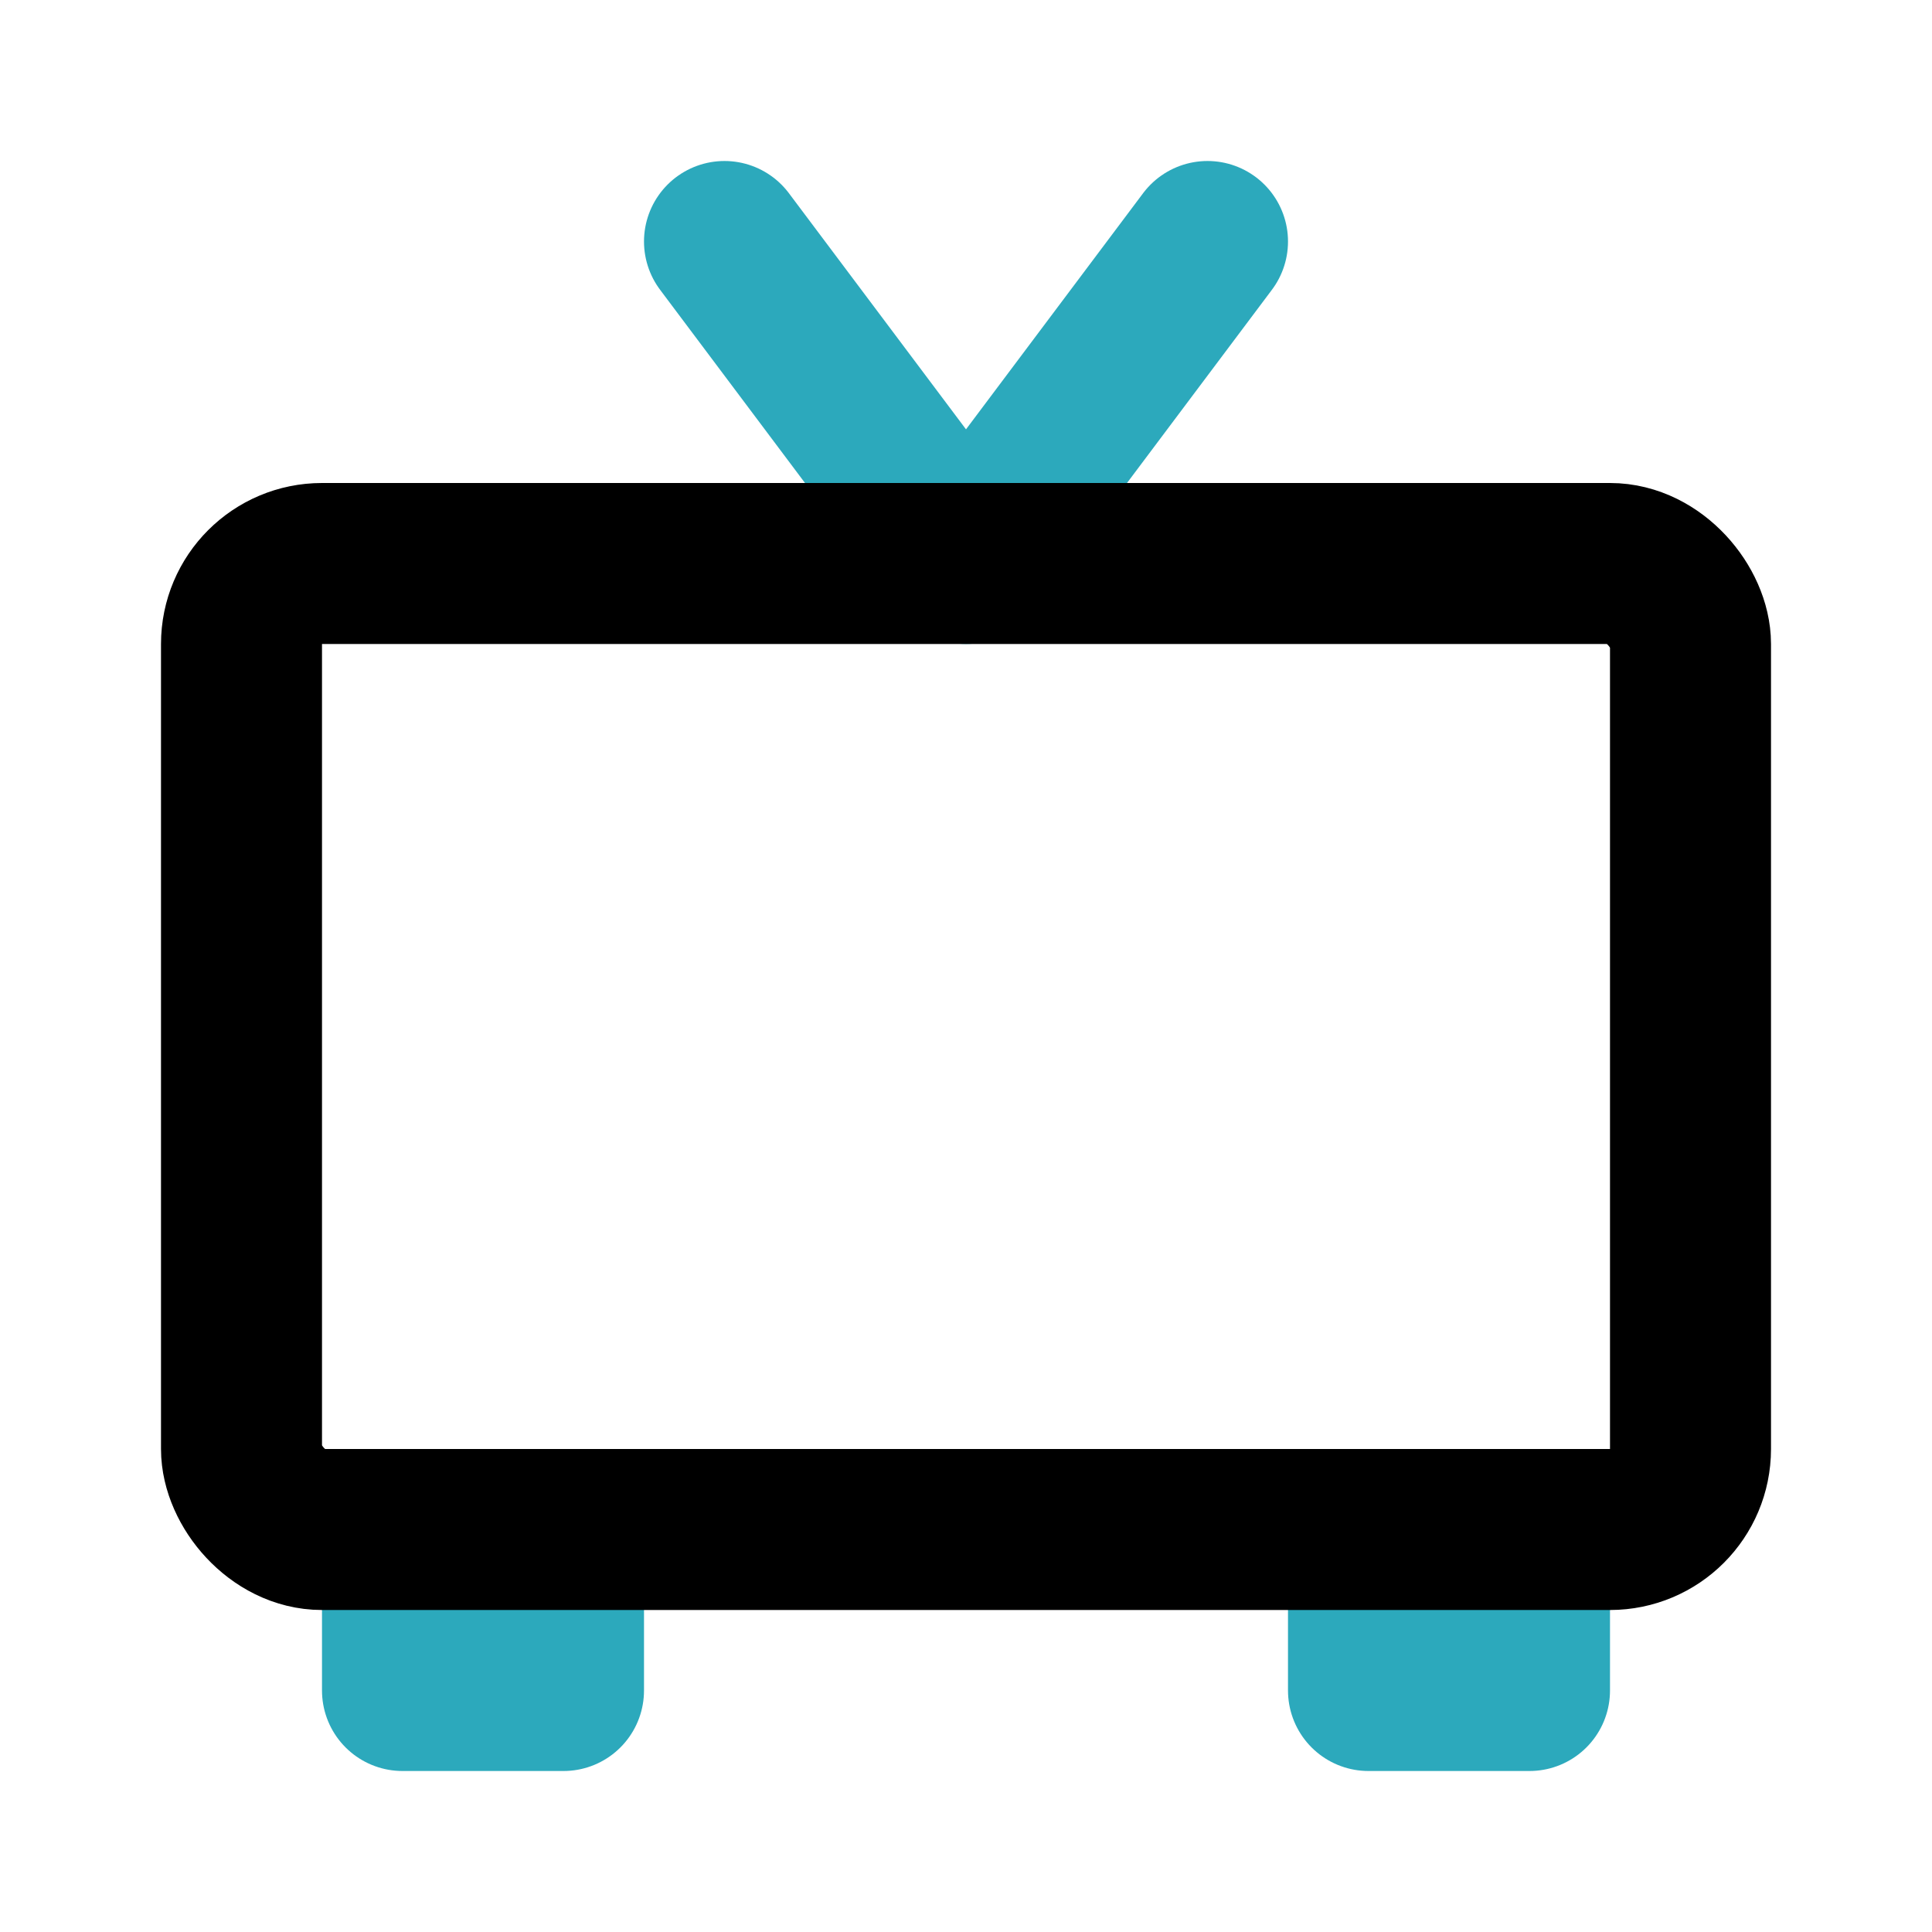
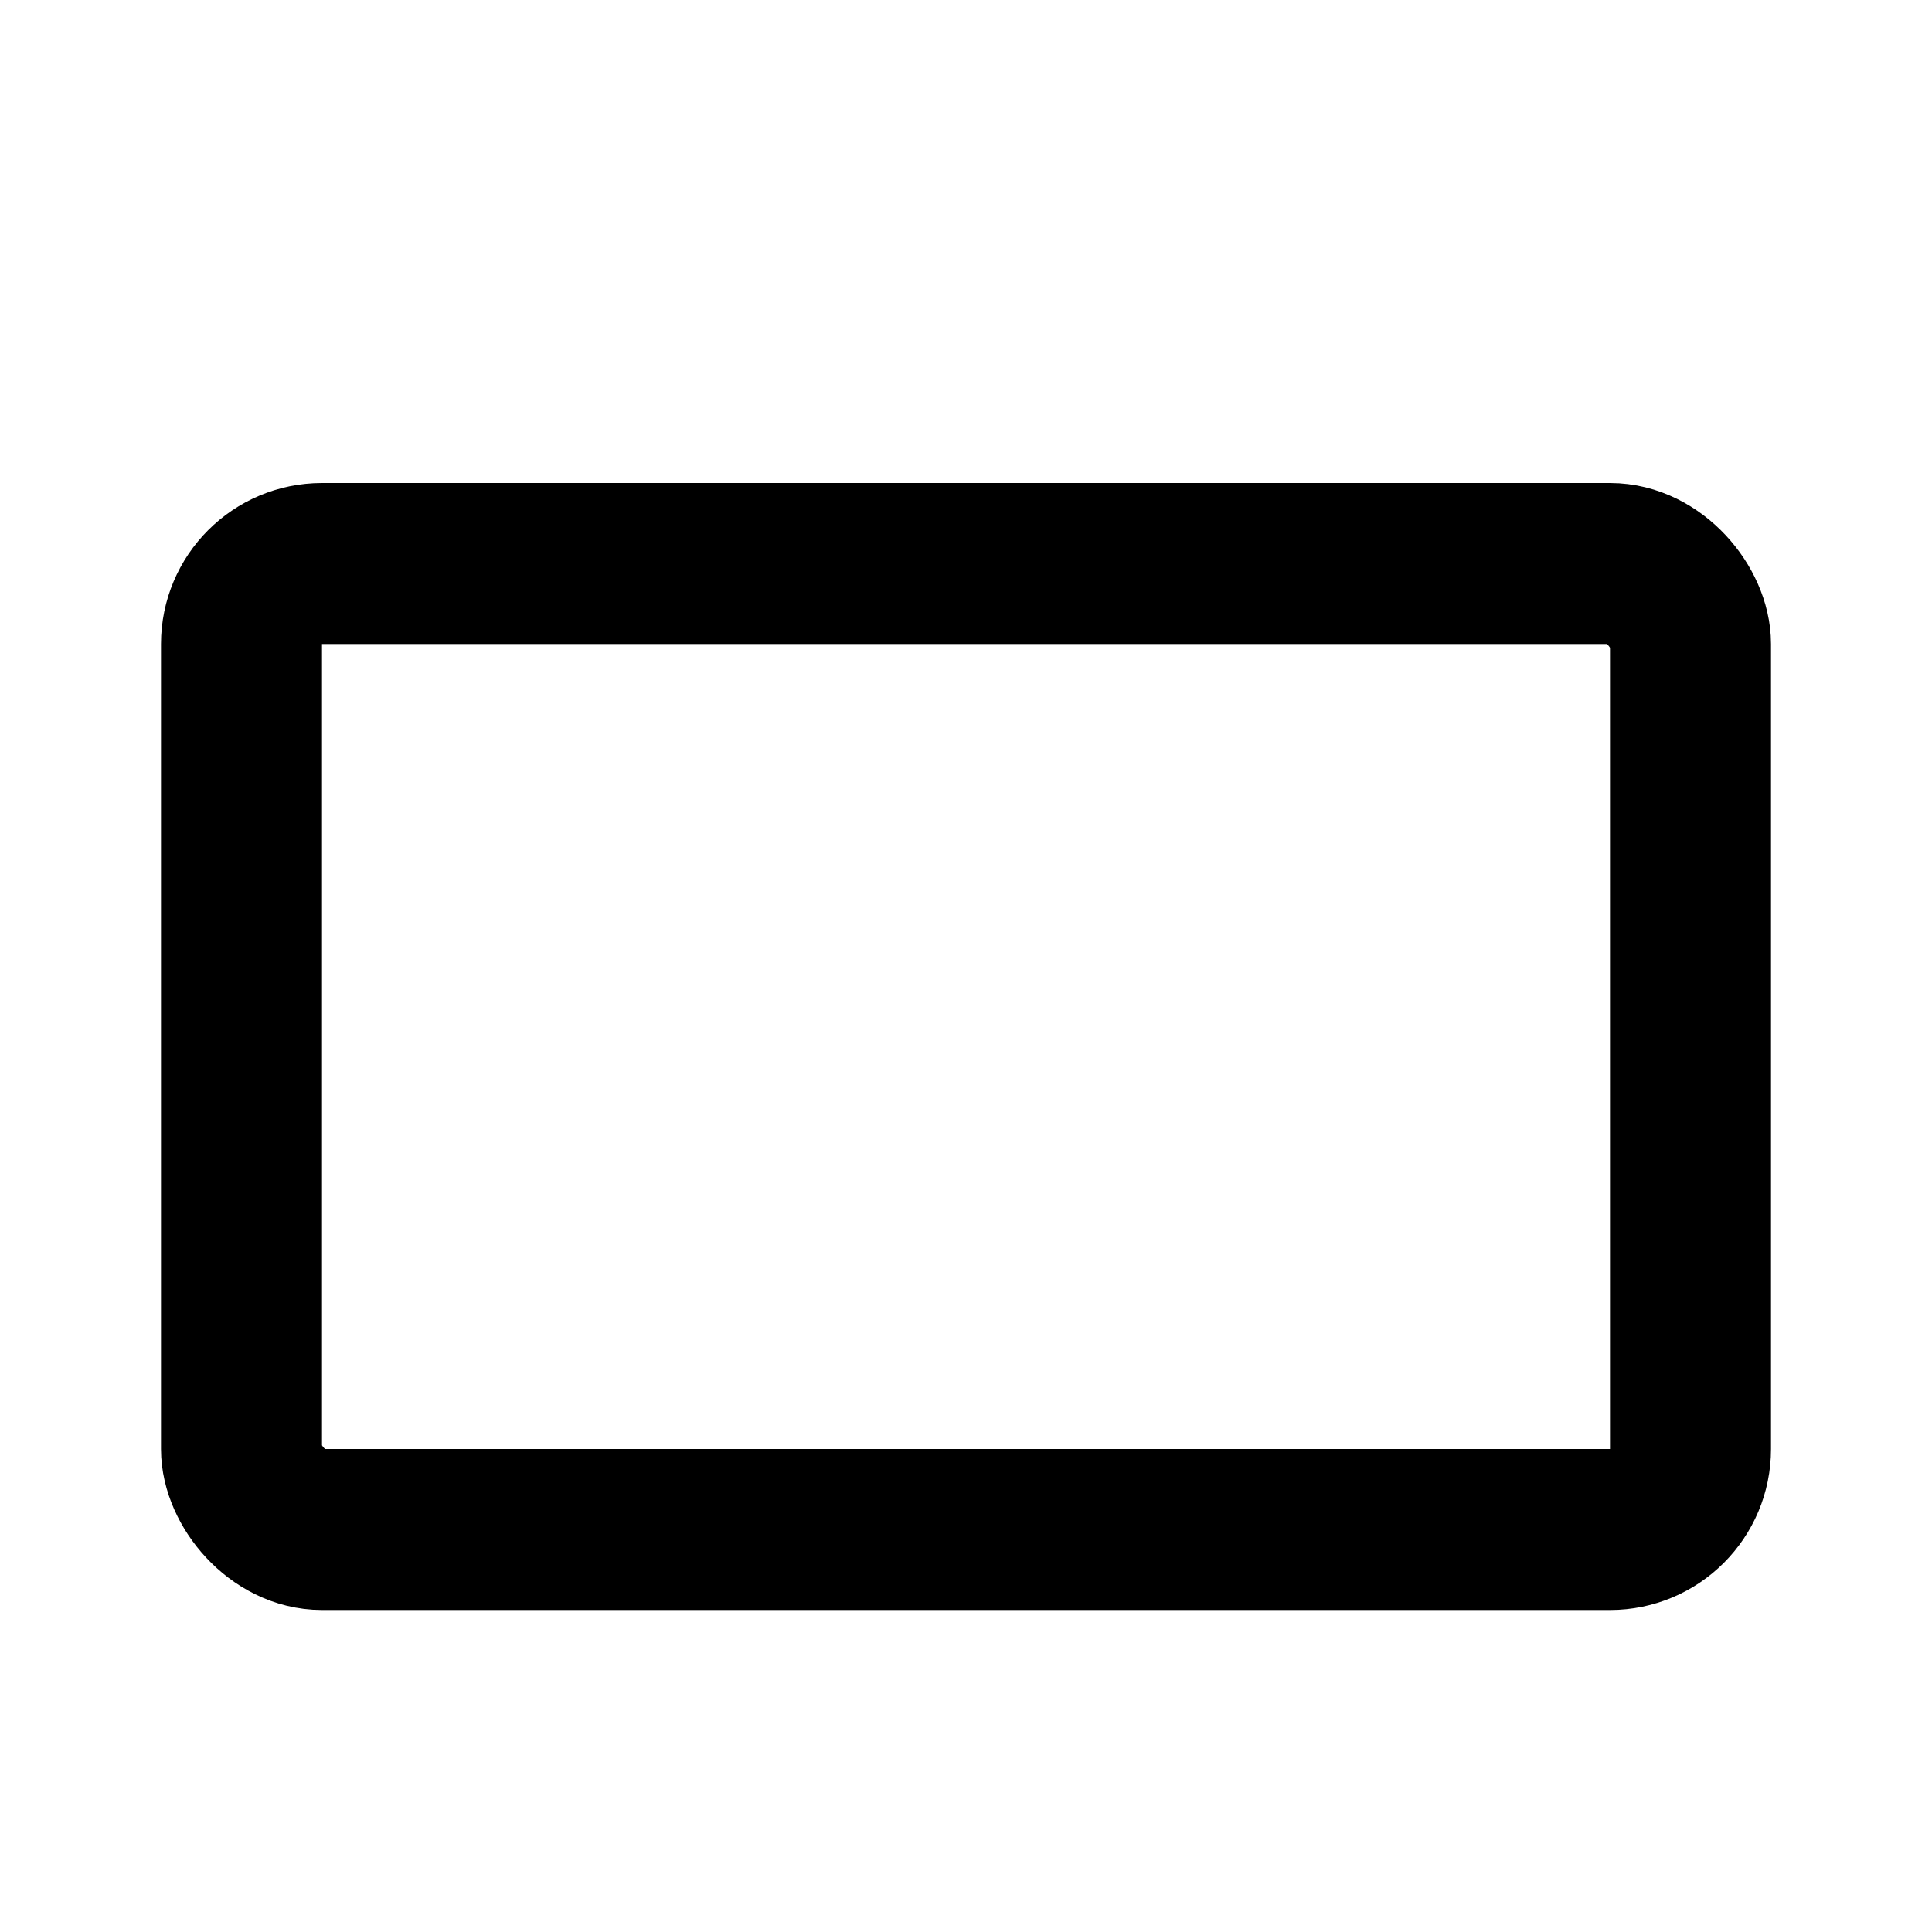
<svg xmlns="http://www.w3.org/2000/svg" fill="#000000" width="800px" height="800px" viewBox="0 0 24 24" id="television" data-name="Line Color" class="icon line-color">
-   <path id="secondary" d="M5,21H7V19H5ZM12,7l3-4M12,7,9,3M19,19H17v2h2Z" style="fill: none; stroke: rgb(44, 169, 188); stroke-linecap: round; stroke-linejoin: round; stroke-width: 2;" />
  <rect id="primary" x="3" y="7" width="18" height="12" rx="1" style="fill: none; stroke: rgb(0, 0, 0); stroke-linecap: round; stroke-linejoin: round; stroke-width: 2;" />
</svg>